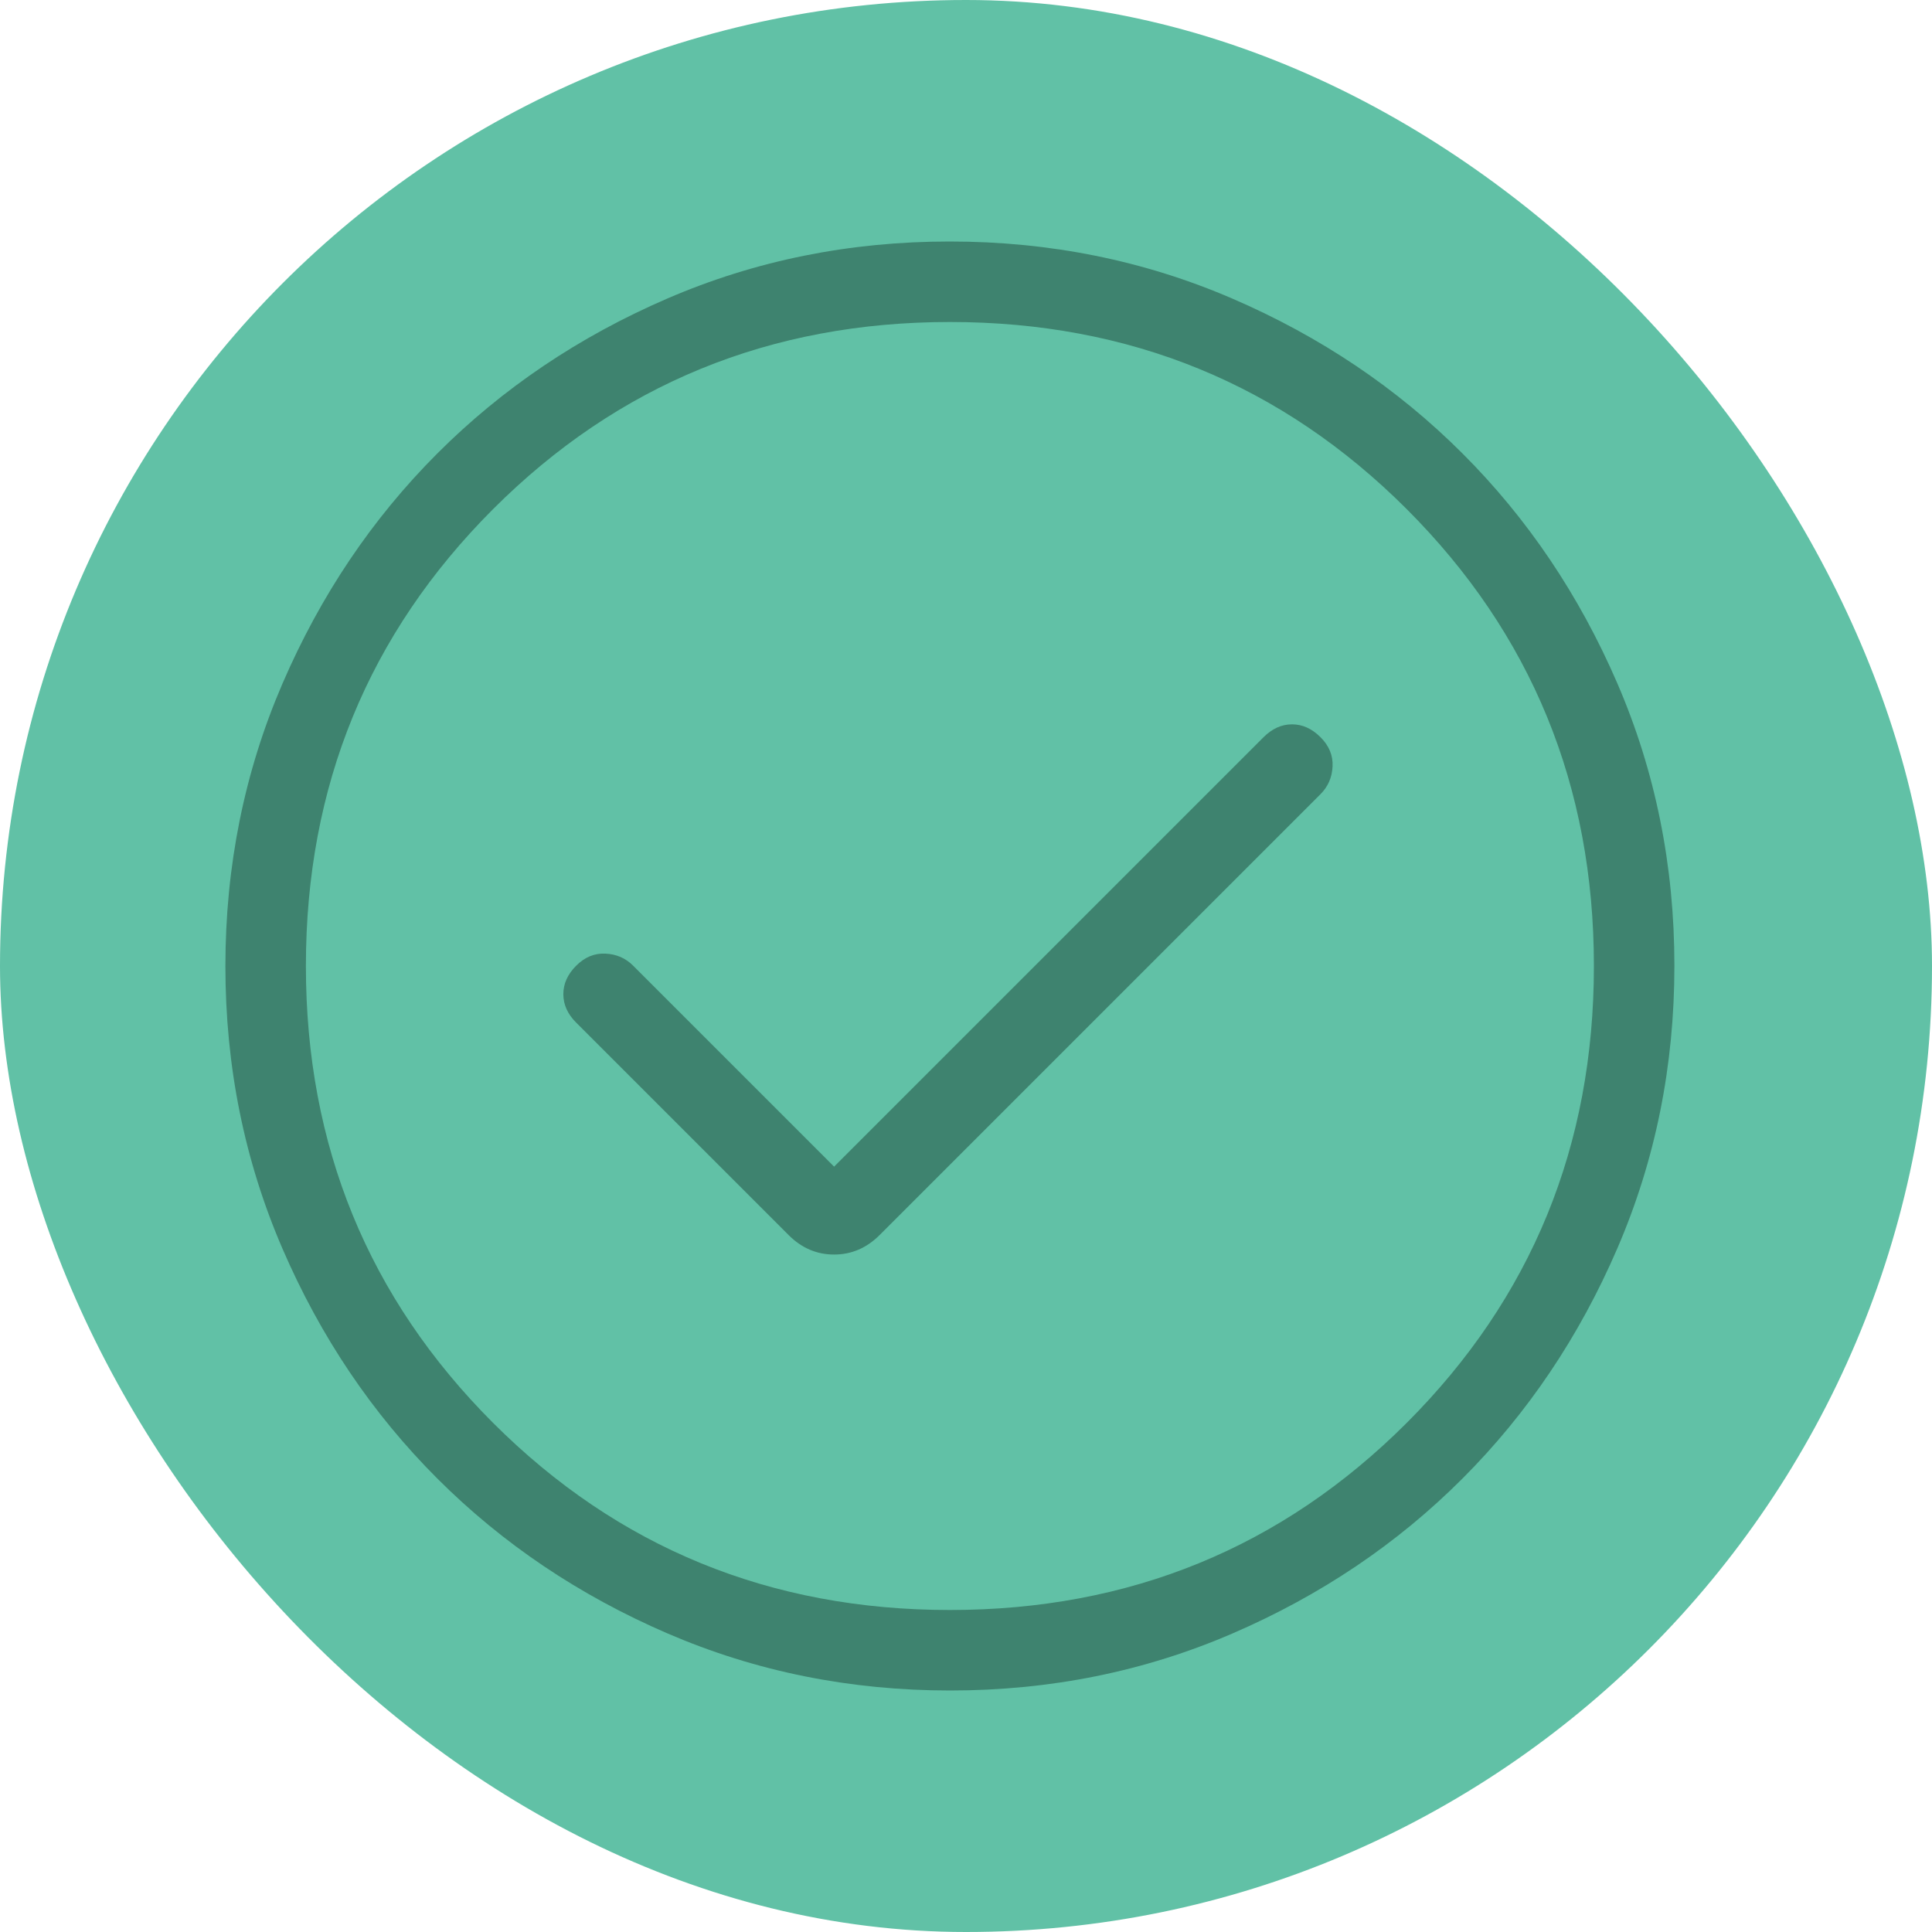
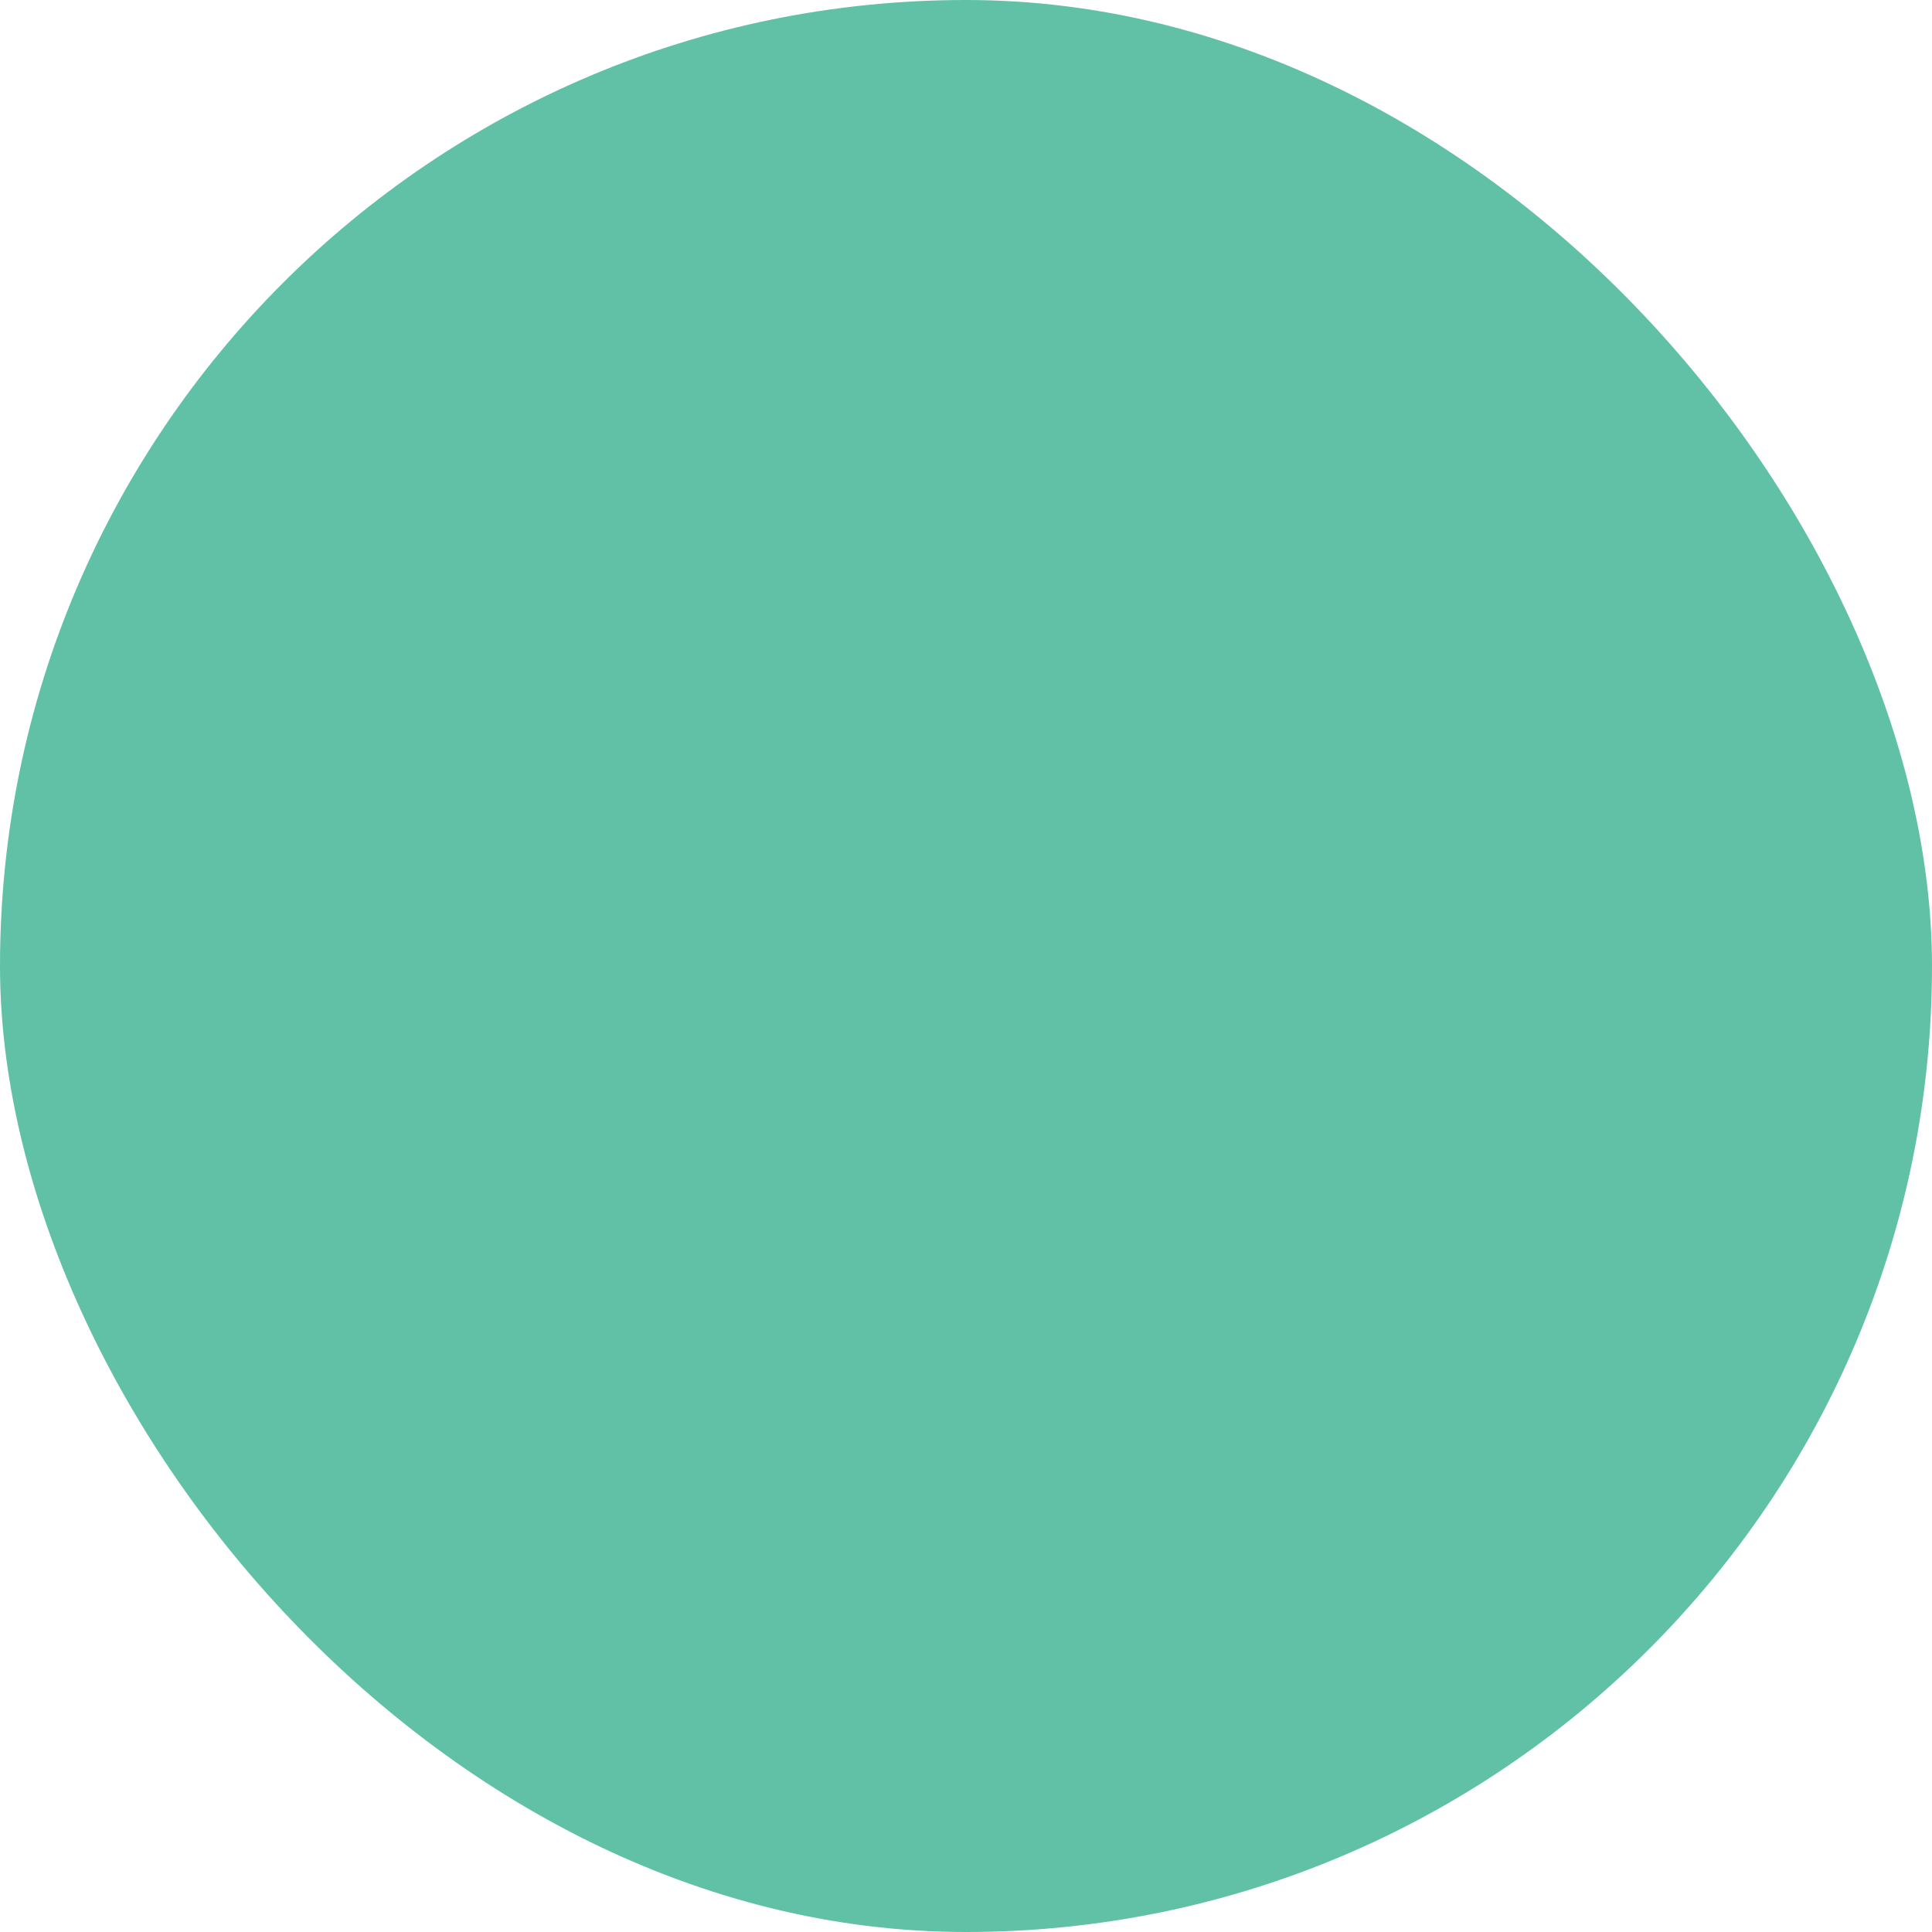
<svg xmlns="http://www.w3.org/2000/svg" width="60" height="60" viewBox="0 0 60 60" fill="none">
  <rect width="60" height="60" rx="30" fill="#61C1A6" />
-   <path d="M25.904 36.231L19.664 29.991C19.43 29.756 19.143 29.631 18.803 29.616C18.463 29.599 18.16 29.724 17.894 29.991C17.628 30.256 17.495 30.551 17.495 30.875C17.495 31.199 17.628 31.494 17.894 31.759L24.491 38.356C24.894 38.759 25.365 38.961 25.904 38.961C26.442 38.961 26.913 38.759 27.317 38.356L41.009 24.664C41.243 24.43 41.368 24.143 41.384 23.803C41.401 23.463 41.276 23.16 41.009 22.894C40.743 22.628 40.449 22.495 40.125 22.495C39.801 22.495 39.507 22.628 39.241 22.894L25.904 36.231ZM29.508 52.5C26.397 52.5 23.472 51.91 20.733 50.729C17.994 49.548 15.611 47.945 13.585 45.921C11.559 43.897 9.955 41.517 8.773 38.78C7.591 36.044 7 33.12 7 30.008C7 26.897 7.59 23.972 8.771 21.233C9.952 18.494 11.555 16.111 13.579 14.085C15.603 12.059 17.983 10.455 20.72 9.273C23.456 8.091 26.38 7.5 29.492 7.5C32.603 7.5 35.528 8.09 38.267 9.271C41.006 10.452 43.389 12.055 45.415 14.079C47.441 16.103 49.045 18.483 50.227 21.22C51.409 23.956 52 26.88 52 29.992C52 33.103 51.41 36.028 50.229 38.767C49.048 41.506 47.445 43.889 45.421 45.915C43.397 47.941 41.017 49.545 38.28 50.727C35.544 51.909 32.62 52.5 29.508 52.5ZM29.5 50C35.083 50 39.812 48.062 43.688 44.188C47.562 40.312 49.5 35.583 49.5 30C49.5 24.417 47.562 19.688 43.688 15.812C39.812 11.938 35.083 10 29.5 10C23.917 10 19.188 11.938 15.312 15.812C11.438 19.688 9.5 24.417 9.5 30C9.5 35.583 11.438 40.312 15.312 44.188C19.188 48.062 23.917 50 29.5 50Z" fill="#3E836F" />
</svg>